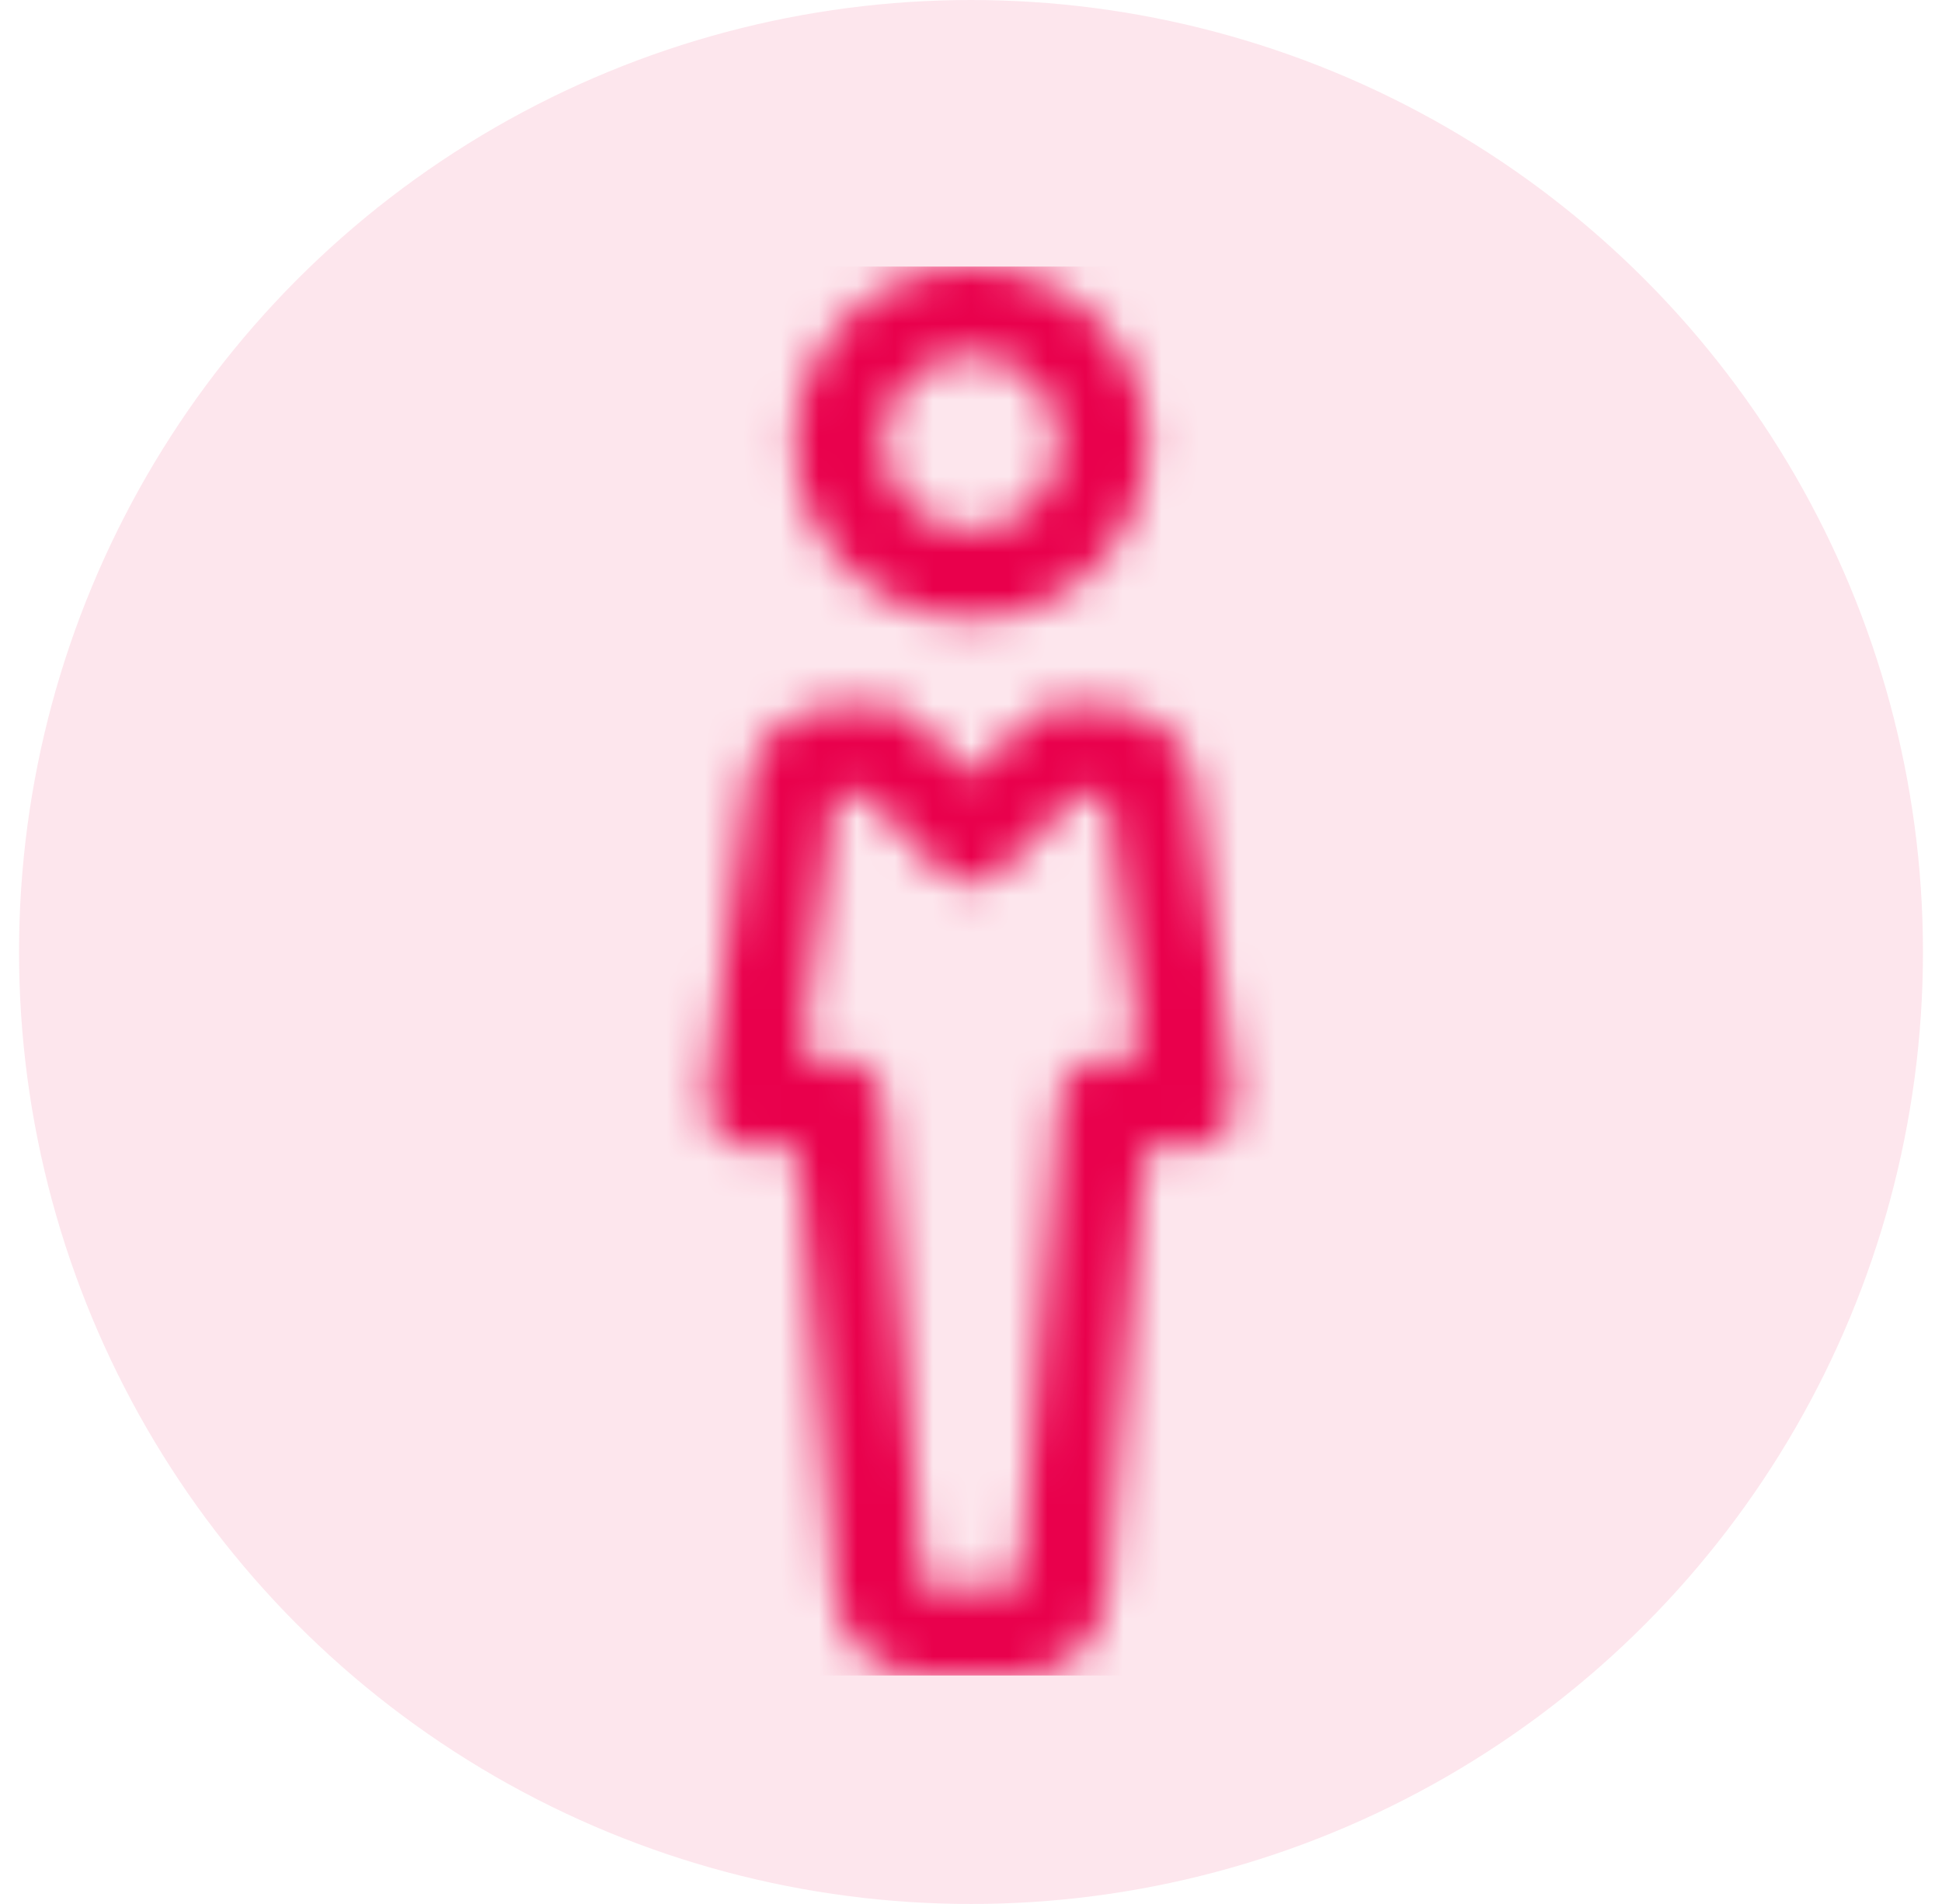
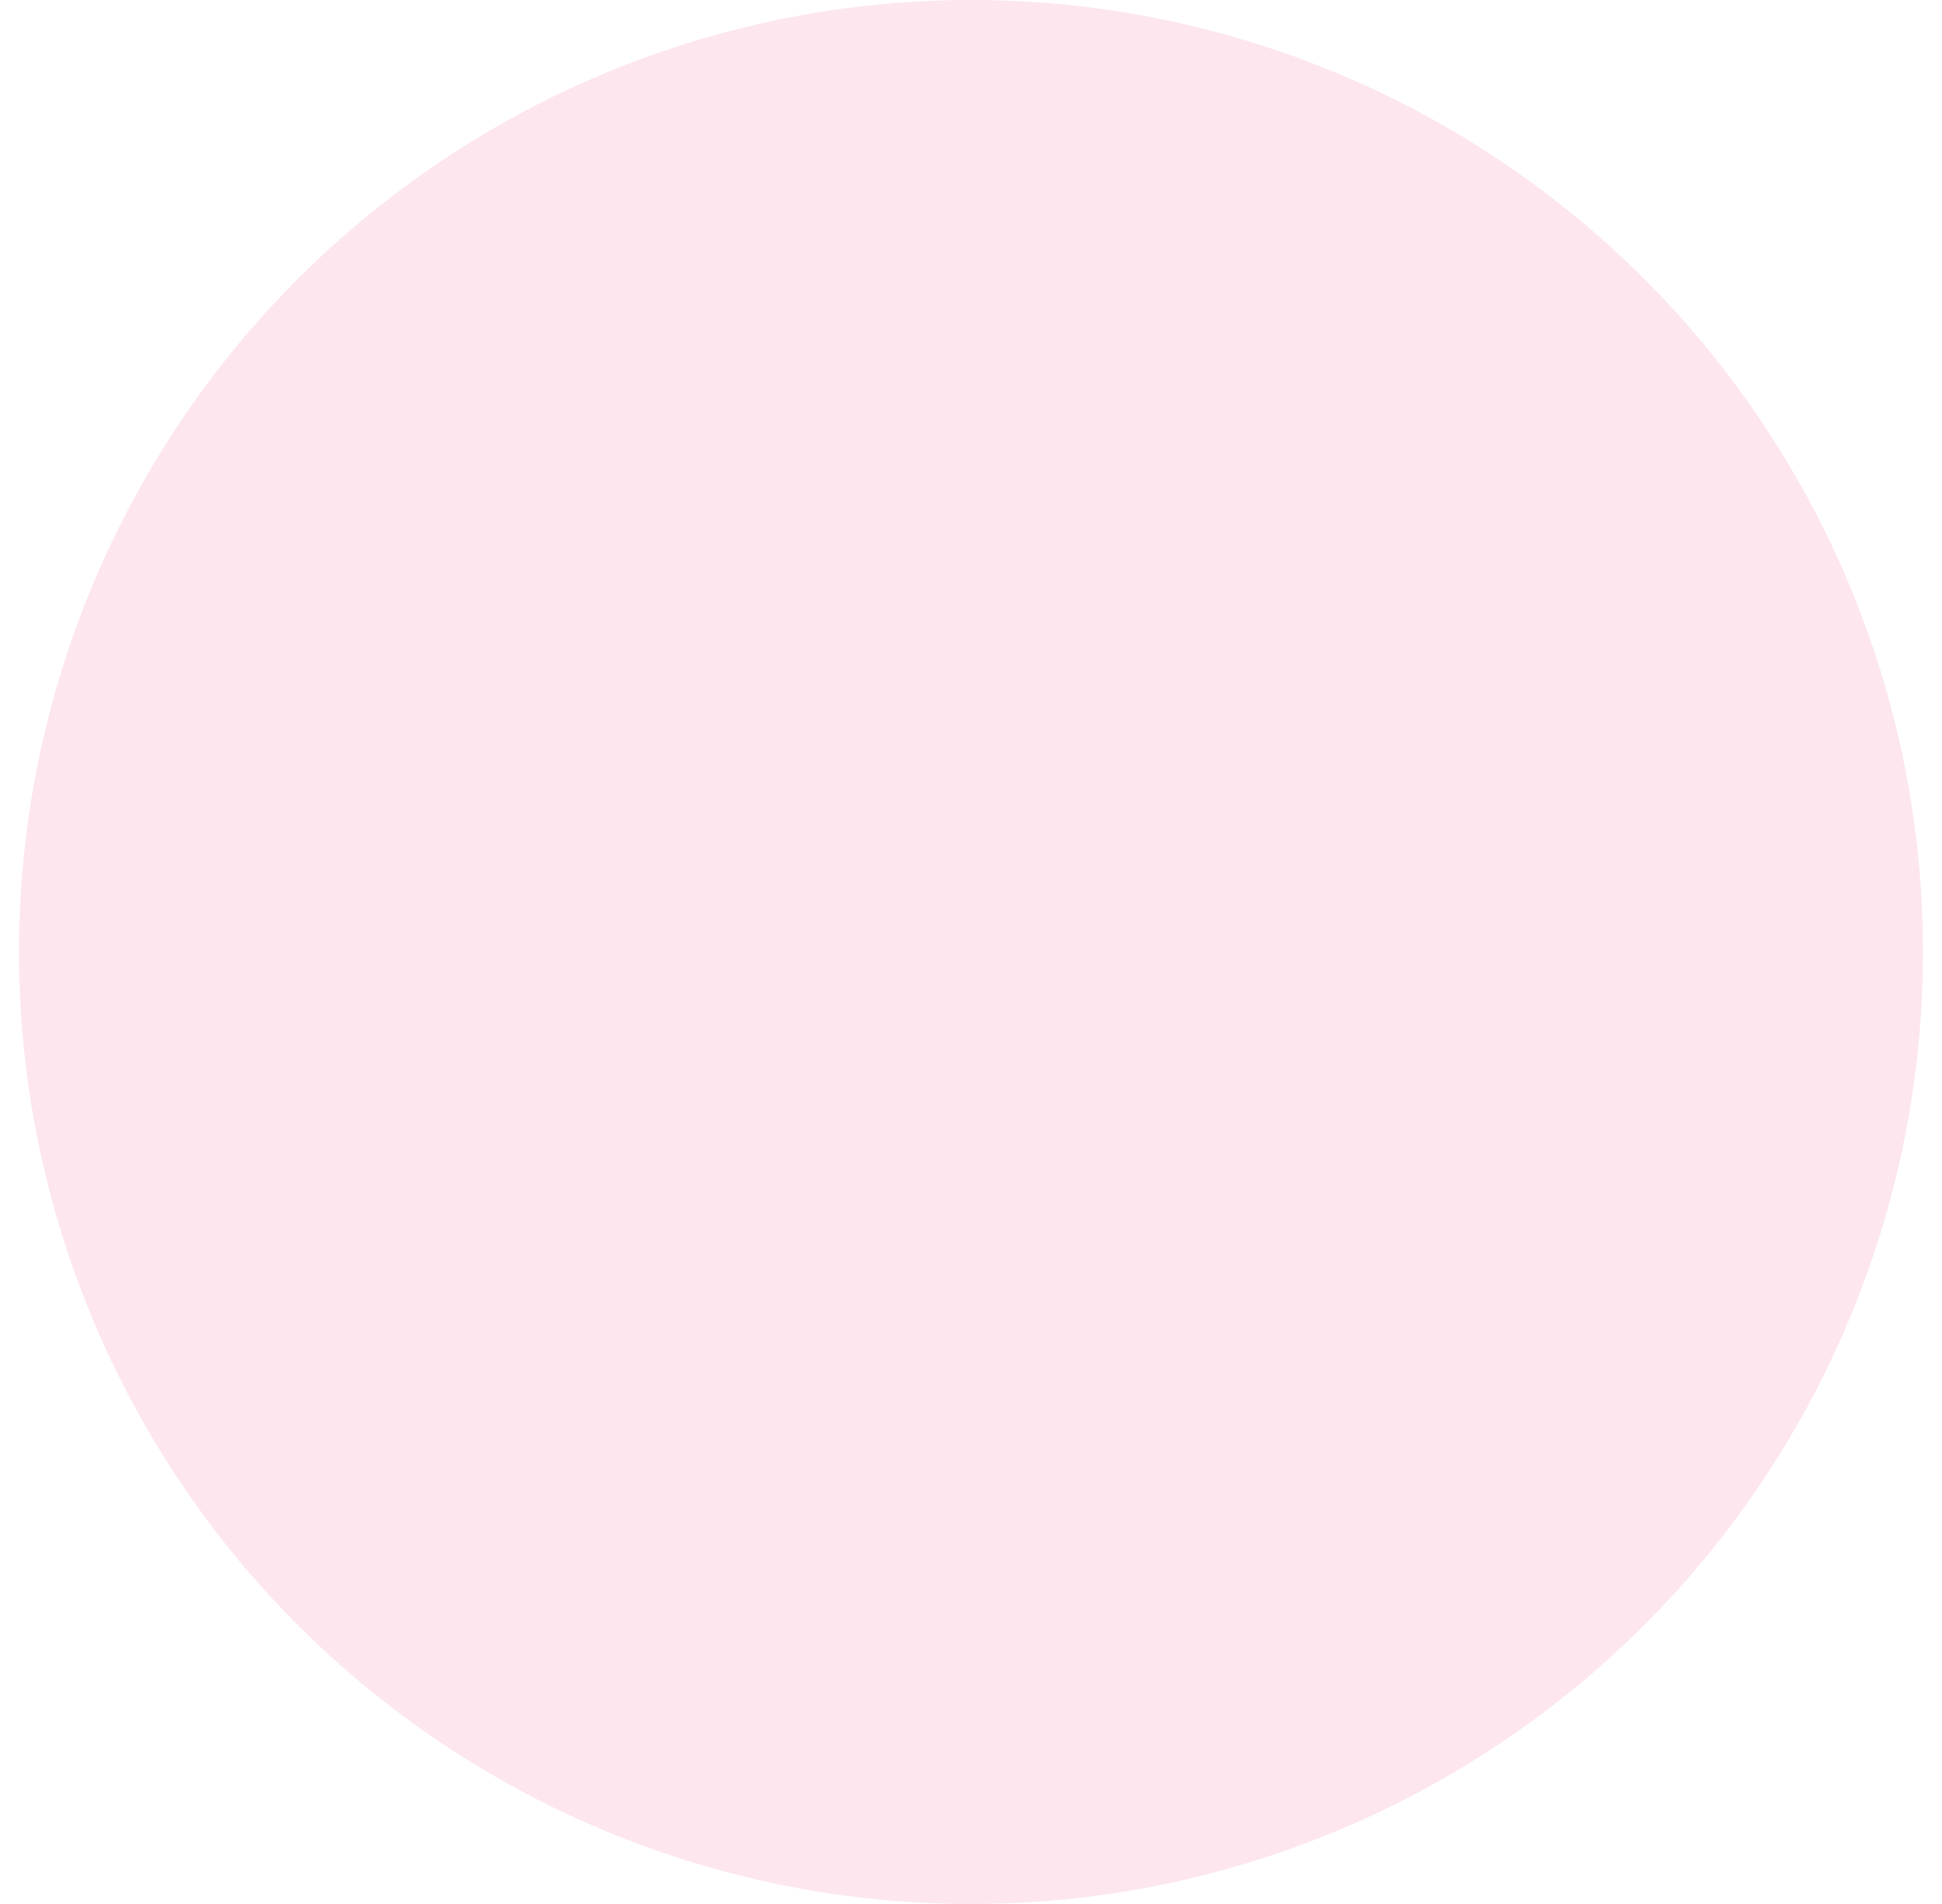
<svg xmlns="http://www.w3.org/2000/svg" xmlns:xlink="http://www.w3.org/1999/xlink" width="51" height="50" viewBox="0 0 51 50">
  <defs>
-     <path id="developer-icon-red-a" d="M18.501,2.312 C19.777,2.312 20.813,3.351 20.813,4.625 C20.813,5.899 19.777,6.938 18.501,6.938 C17.224,6.938 16.188,5.899 16.188,4.625 C16.188,3.351 17.224,2.312 18.501,2.312 Z M18.501,9.25 C21.051,9.25 23.126,7.176 23.126,4.625 C23.126,2.074 21.051,0 18.501,0 C15.95,0 13.876,2.074 13.876,4.625 C13.876,7.176 15.95,9.25 18.501,9.25 L18.501,9.25 Z M14.921,13.875 L15.71,13.875 L17.684,15.85 C18.135,16.301 18.868,16.301 19.319,15.85 L21.283,13.887 L22.085,13.907 L22.969,20.812 L21.97,20.812 C21.366,20.812 20.866,21.275 20.818,21.874 L19.768,34.688 L17.236,34.708 L16.184,21.874 C16.135,21.275 15.636,20.812 15.032,20.812 L14.033,20.812 L14.921,13.875 Z M12.625,13.614 L11.573,21.823 C11.529,22.151 11.63,22.484 11.852,22.732 C12.072,22.982 12.387,23.125 12.72,23.125 L13.966,23.125 L14.935,34.916 C15.053,36.105 16.043,37 17.234,37 L19.768,37 C20.961,37 21.949,36.105 22.069,34.898 L23.036,23.125 L24.282,23.125 C24.615,23.125 24.93,22.982 25.149,22.732 C25.371,22.484 25.473,22.151 25.429,21.821 L24.379,13.644 C24.261,12.457 23.271,11.562 22.081,11.562 L20.813,11.562 C20.506,11.562 20.212,11.685 19.995,11.9 L18.501,13.396 L17.007,11.9 C16.79,11.685 16.496,11.562 16.188,11.562 L14.921,11.562 C13.73,11.562 12.74,12.457 12.625,13.614 L12.625,13.614 Z" />
+     <path id="developer-icon-red-a" d="M18.501,2.312 C19.777,2.312 20.813,3.351 20.813,4.625 C20.813,5.899 19.777,6.938 18.501,6.938 C17.224,6.938 16.188,5.899 16.188,4.625 C16.188,3.351 17.224,2.312 18.501,2.312 Z M18.501,9.25 C21.051,9.25 23.126,7.176 23.126,4.625 C23.126,2.074 21.051,0 18.501,0 C15.95,0 13.876,2.074 13.876,4.625 C13.876,7.176 15.95,9.25 18.501,9.25 L18.501,9.25 Z M14.921,13.875 L15.71,13.875 L17.684,15.85 C18.135,16.301 18.868,16.301 19.319,15.85 L21.283,13.887 L22.085,13.907 L22.969,20.812 L21.97,20.812 C21.366,20.812 20.866,21.275 20.818,21.874 L19.768,34.688 L17.236,34.708 L16.184,21.874 C16.135,21.275 15.636,20.812 15.032,20.812 L14.033,20.812 L14.921,13.875 Z M12.625,13.614 L11.573,21.823 C11.529,22.151 11.63,22.484 11.852,22.732 C12.072,22.982 12.387,23.125 12.72,23.125 L13.966,23.125 L14.935,34.916 C15.053,36.105 16.043,37 17.234,37 L19.768,37 C20.961,37 21.949,36.105 22.069,34.898 L23.036,23.125 L24.282,23.125 C24.615,23.125 24.93,22.982 25.149,22.732 C25.371,22.484 25.473,22.151 25.429,21.821 C24.261,12.457 23.271,11.562 22.081,11.562 L20.813,11.562 C20.506,11.562 20.212,11.685 19.995,11.9 L18.501,13.396 L17.007,11.9 C16.79,11.685 16.496,11.562 16.188,11.562 L14.921,11.562 C13.73,11.562 12.74,12.457 12.625,13.614 L12.625,13.614 Z" />
  </defs>
  <g fill="#E9004C" fill-rule="evenodd" transform="translate(.5)">
    <circle cx="25" cy="25" r="25" fill-opacity=".1" />
    <g transform="translate(6.5 7)">
      <mask id="developer-icon-red-b" fill="#fff">
        <use xlink:href="#developer-icon-red-a" />
      </mask>
      <g fill="none" mask="url(#developer-icon-red-b)">
-         <rect width="37" height="37" fill="#E9004C" />
-       </g>
+         </g>
    </g>
  </g>
</svg>